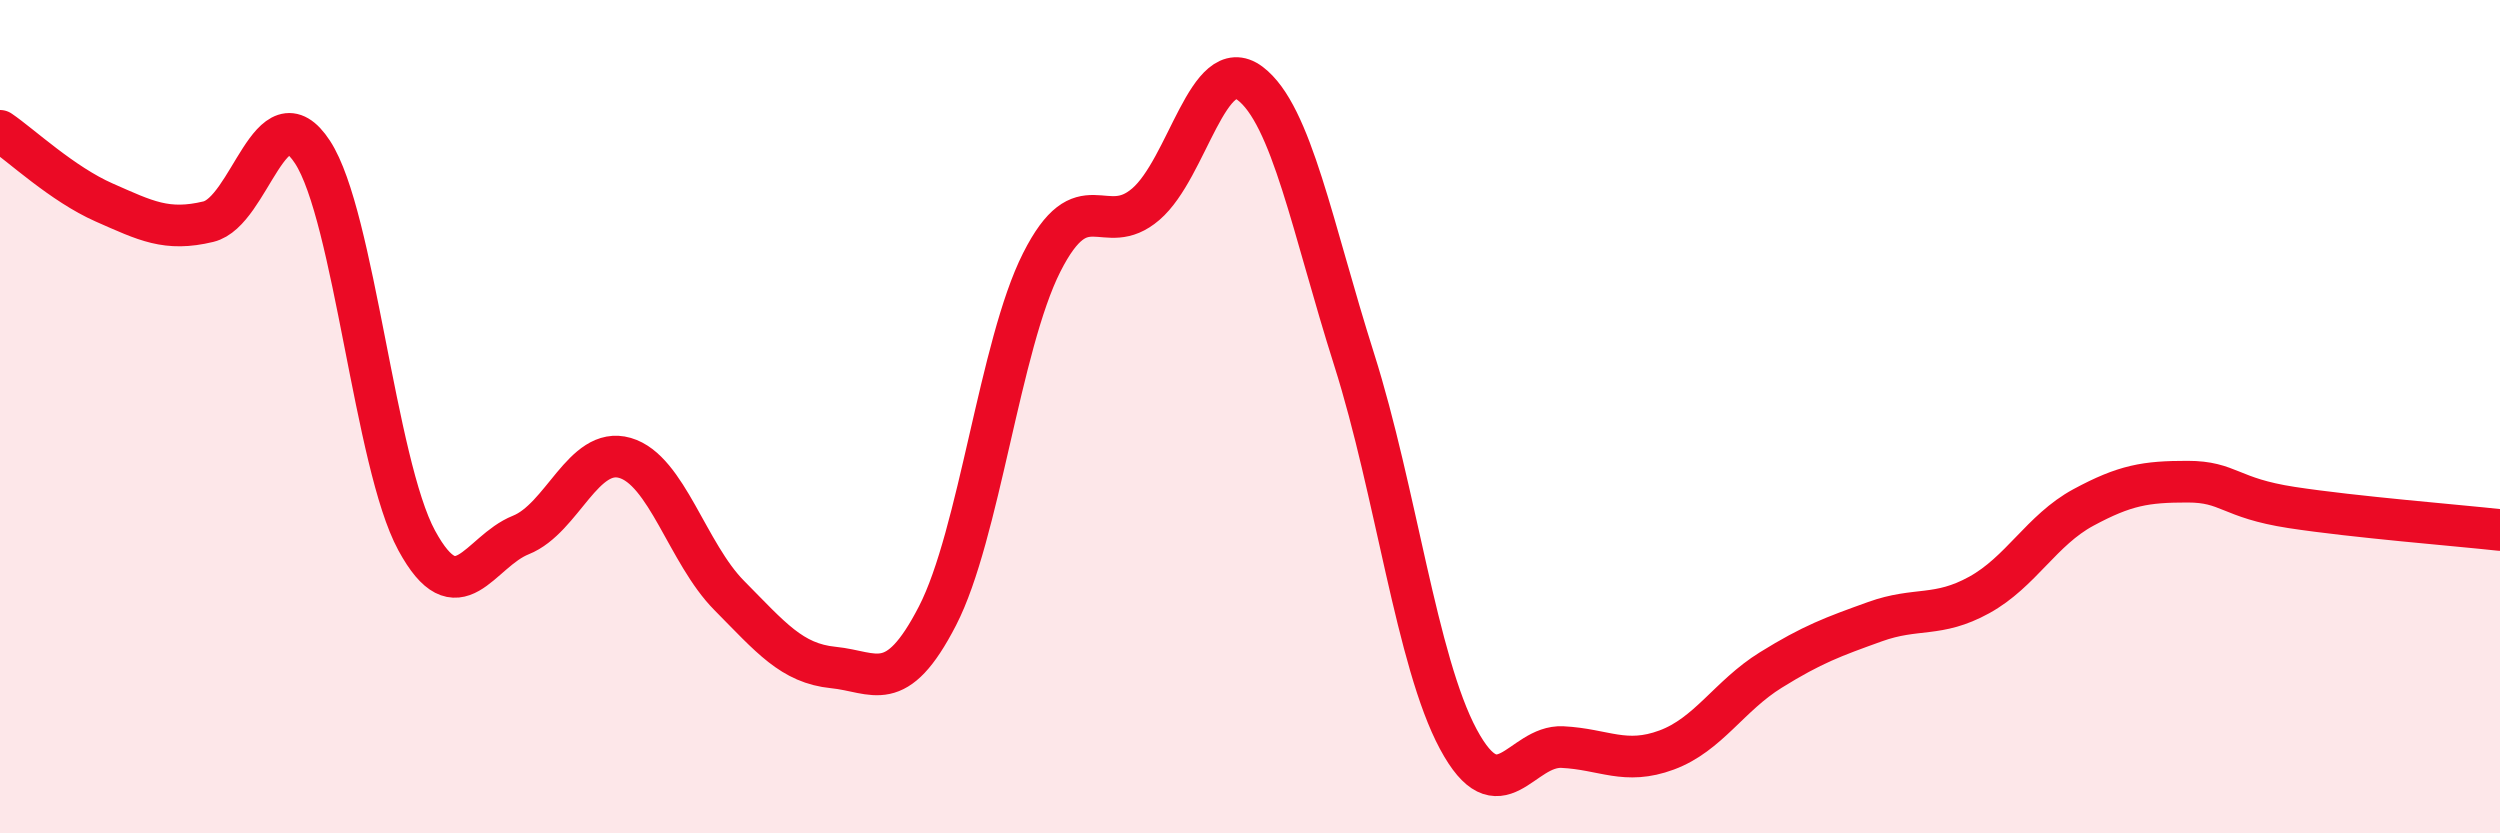
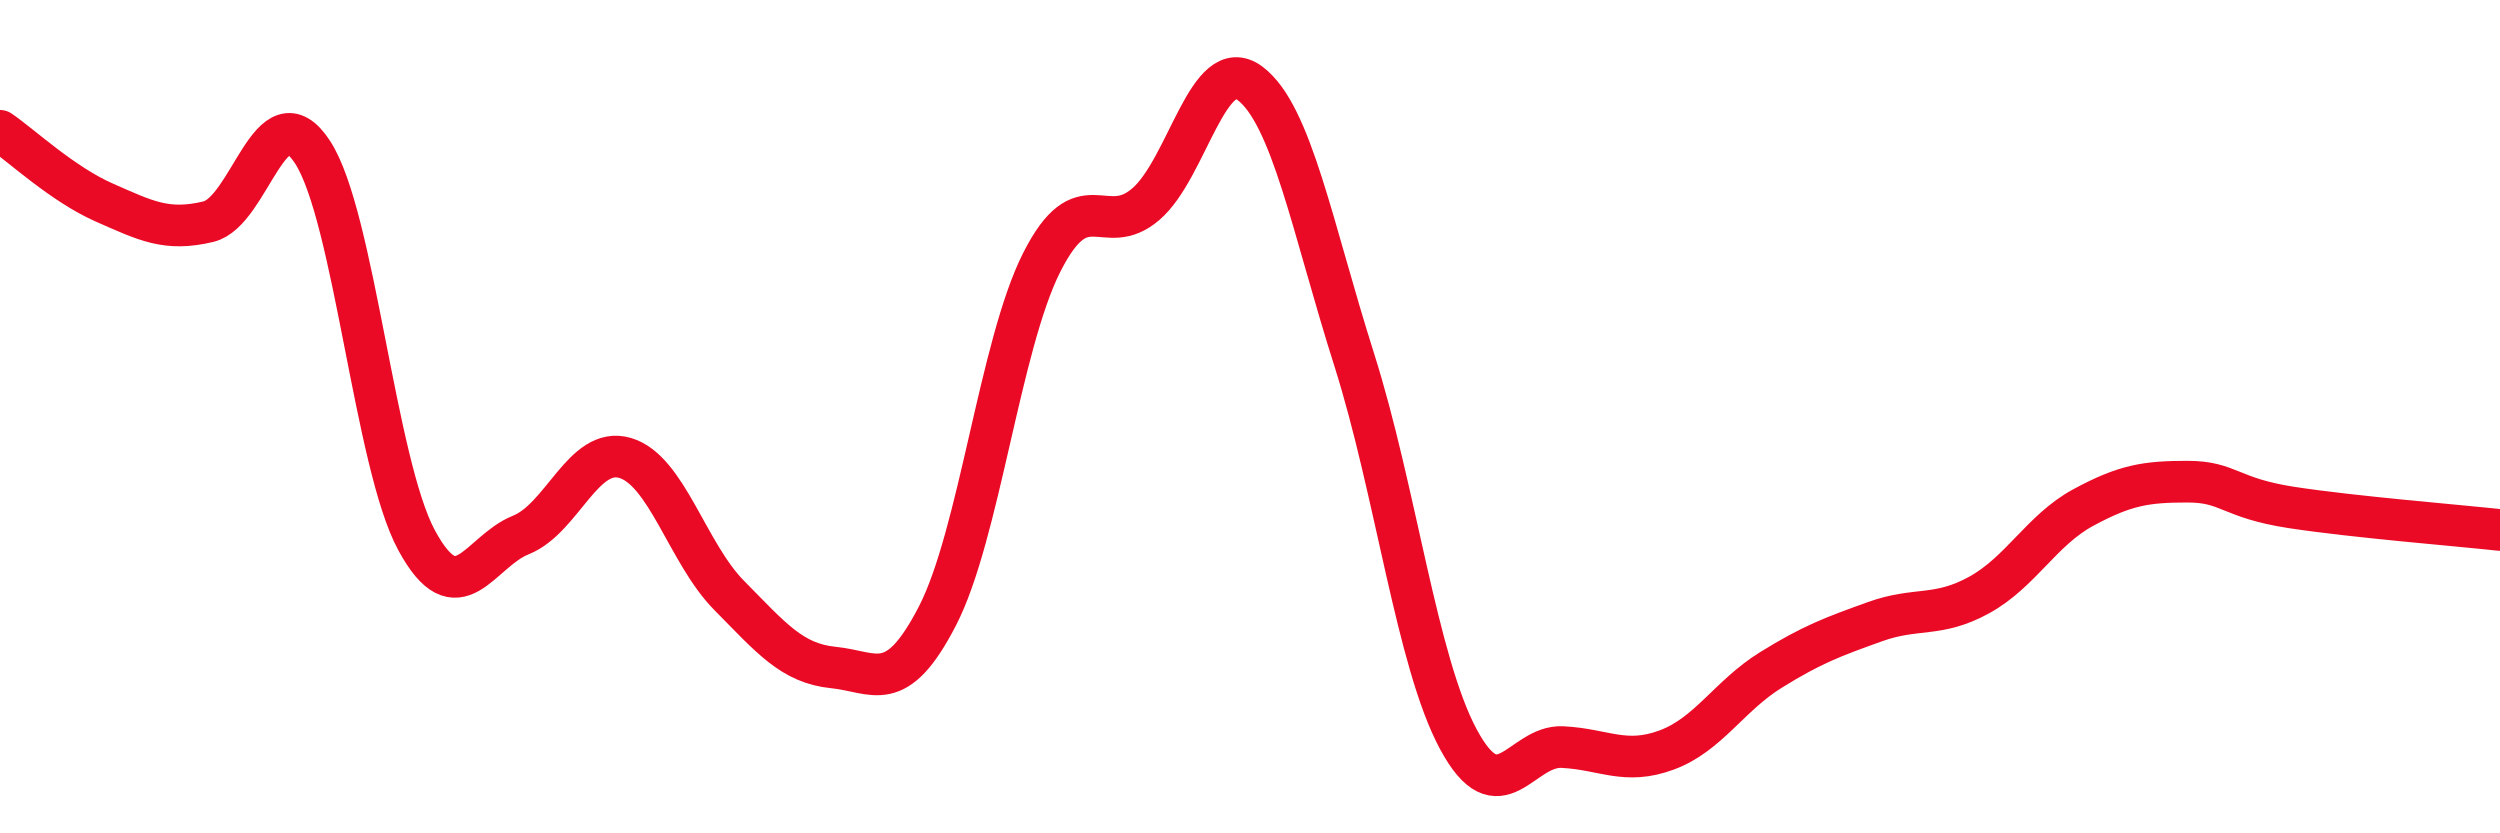
<svg xmlns="http://www.w3.org/2000/svg" width="60" height="20" viewBox="0 0 60 20">
-   <path d="M 0,3.14 C 0.5,3.48 1.5,4.42 2.5,4.86 C 3.5,5.3 4,5.56 5,5.32 C 6,5.08 6.5,2.12 7.5,3.65 C 8.5,5.18 9,11.13 10,12.97 C 11,14.81 11.5,13.24 12.5,12.84 C 13.5,12.44 14,10.7 15,10.99 C 16,11.28 16.5,13.28 17.5,14.29 C 18.5,15.3 19,15.92 20,16.02 C 21,16.12 21.5,16.72 22.5,14.78 C 23.5,12.84 24,8.28 25,6.3 C 26,4.32 26.5,5.76 27.5,4.9 C 28.5,4.04 29,1.25 30,2 C 31,2.75 31.5,5.48 32.5,8.63 C 33.5,11.78 34,15.88 35,17.74 C 36,19.6 36.5,17.88 37.5,17.93 C 38.5,17.98 39,18.37 40,18 C 41,17.63 41.5,16.7 42.5,16.08 C 43.5,15.46 44,15.28 45,14.92 C 46,14.56 46.5,14.83 47.5,14.28 C 48.5,13.73 49,12.72 50,12.18 C 51,11.64 51.5,11.56 52.5,11.56 C 53.5,11.56 53.5,11.95 55,12.18 C 56.5,12.41 59,12.61 60,12.72L60 20L0 20Z" fill="#EB0A25" opacity="0.1" stroke-linecap="round" stroke-linejoin="round" />
  <path d="M 0,3.14 C 0.5,3.48 1.5,4.42 2.5,4.86 C 3.5,5.3 4,5.56 5,5.32 C 6,5.08 6.5,2.12 7.5,3.65 C 8.5,5.18 9,11.13 10,12.97 C 11,14.81 11.5,13.24 12.5,12.84 C 13.5,12.44 14,10.7 15,10.99 C 16,11.28 16.5,13.28 17.5,14.29 C 18.5,15.3 19,15.92 20,16.02 C 21,16.12 21.5,16.72 22.5,14.78 C 23.5,12.84 24,8.28 25,6.3 C 26,4.32 26.5,5.76 27.5,4.9 C 28.5,4.04 29,1.25 30,2 C 31,2.75 31.5,5.48 32.5,8.63 C 33.5,11.78 34,15.88 35,17.74 C 36,19.6 36.5,17.88 37.5,17.93 C 38.5,17.98 39,18.37 40,18 C 41,17.63 41.5,16.7 42.5,16.08 C 43.5,15.46 44,15.28 45,14.92 C 46,14.56 46.5,14.83 47.5,14.28 C 48.5,13.73 49,12.72 50,12.18 C 51,11.64 51.5,11.56 52.5,11.56 C 53.5,11.56 53.5,11.95 55,12.18 C 56.5,12.41 59,12.61 60,12.72" stroke="#EB0A25" stroke-width="1" fill="none" stroke-linecap="round" stroke-linejoin="round" />
</svg>